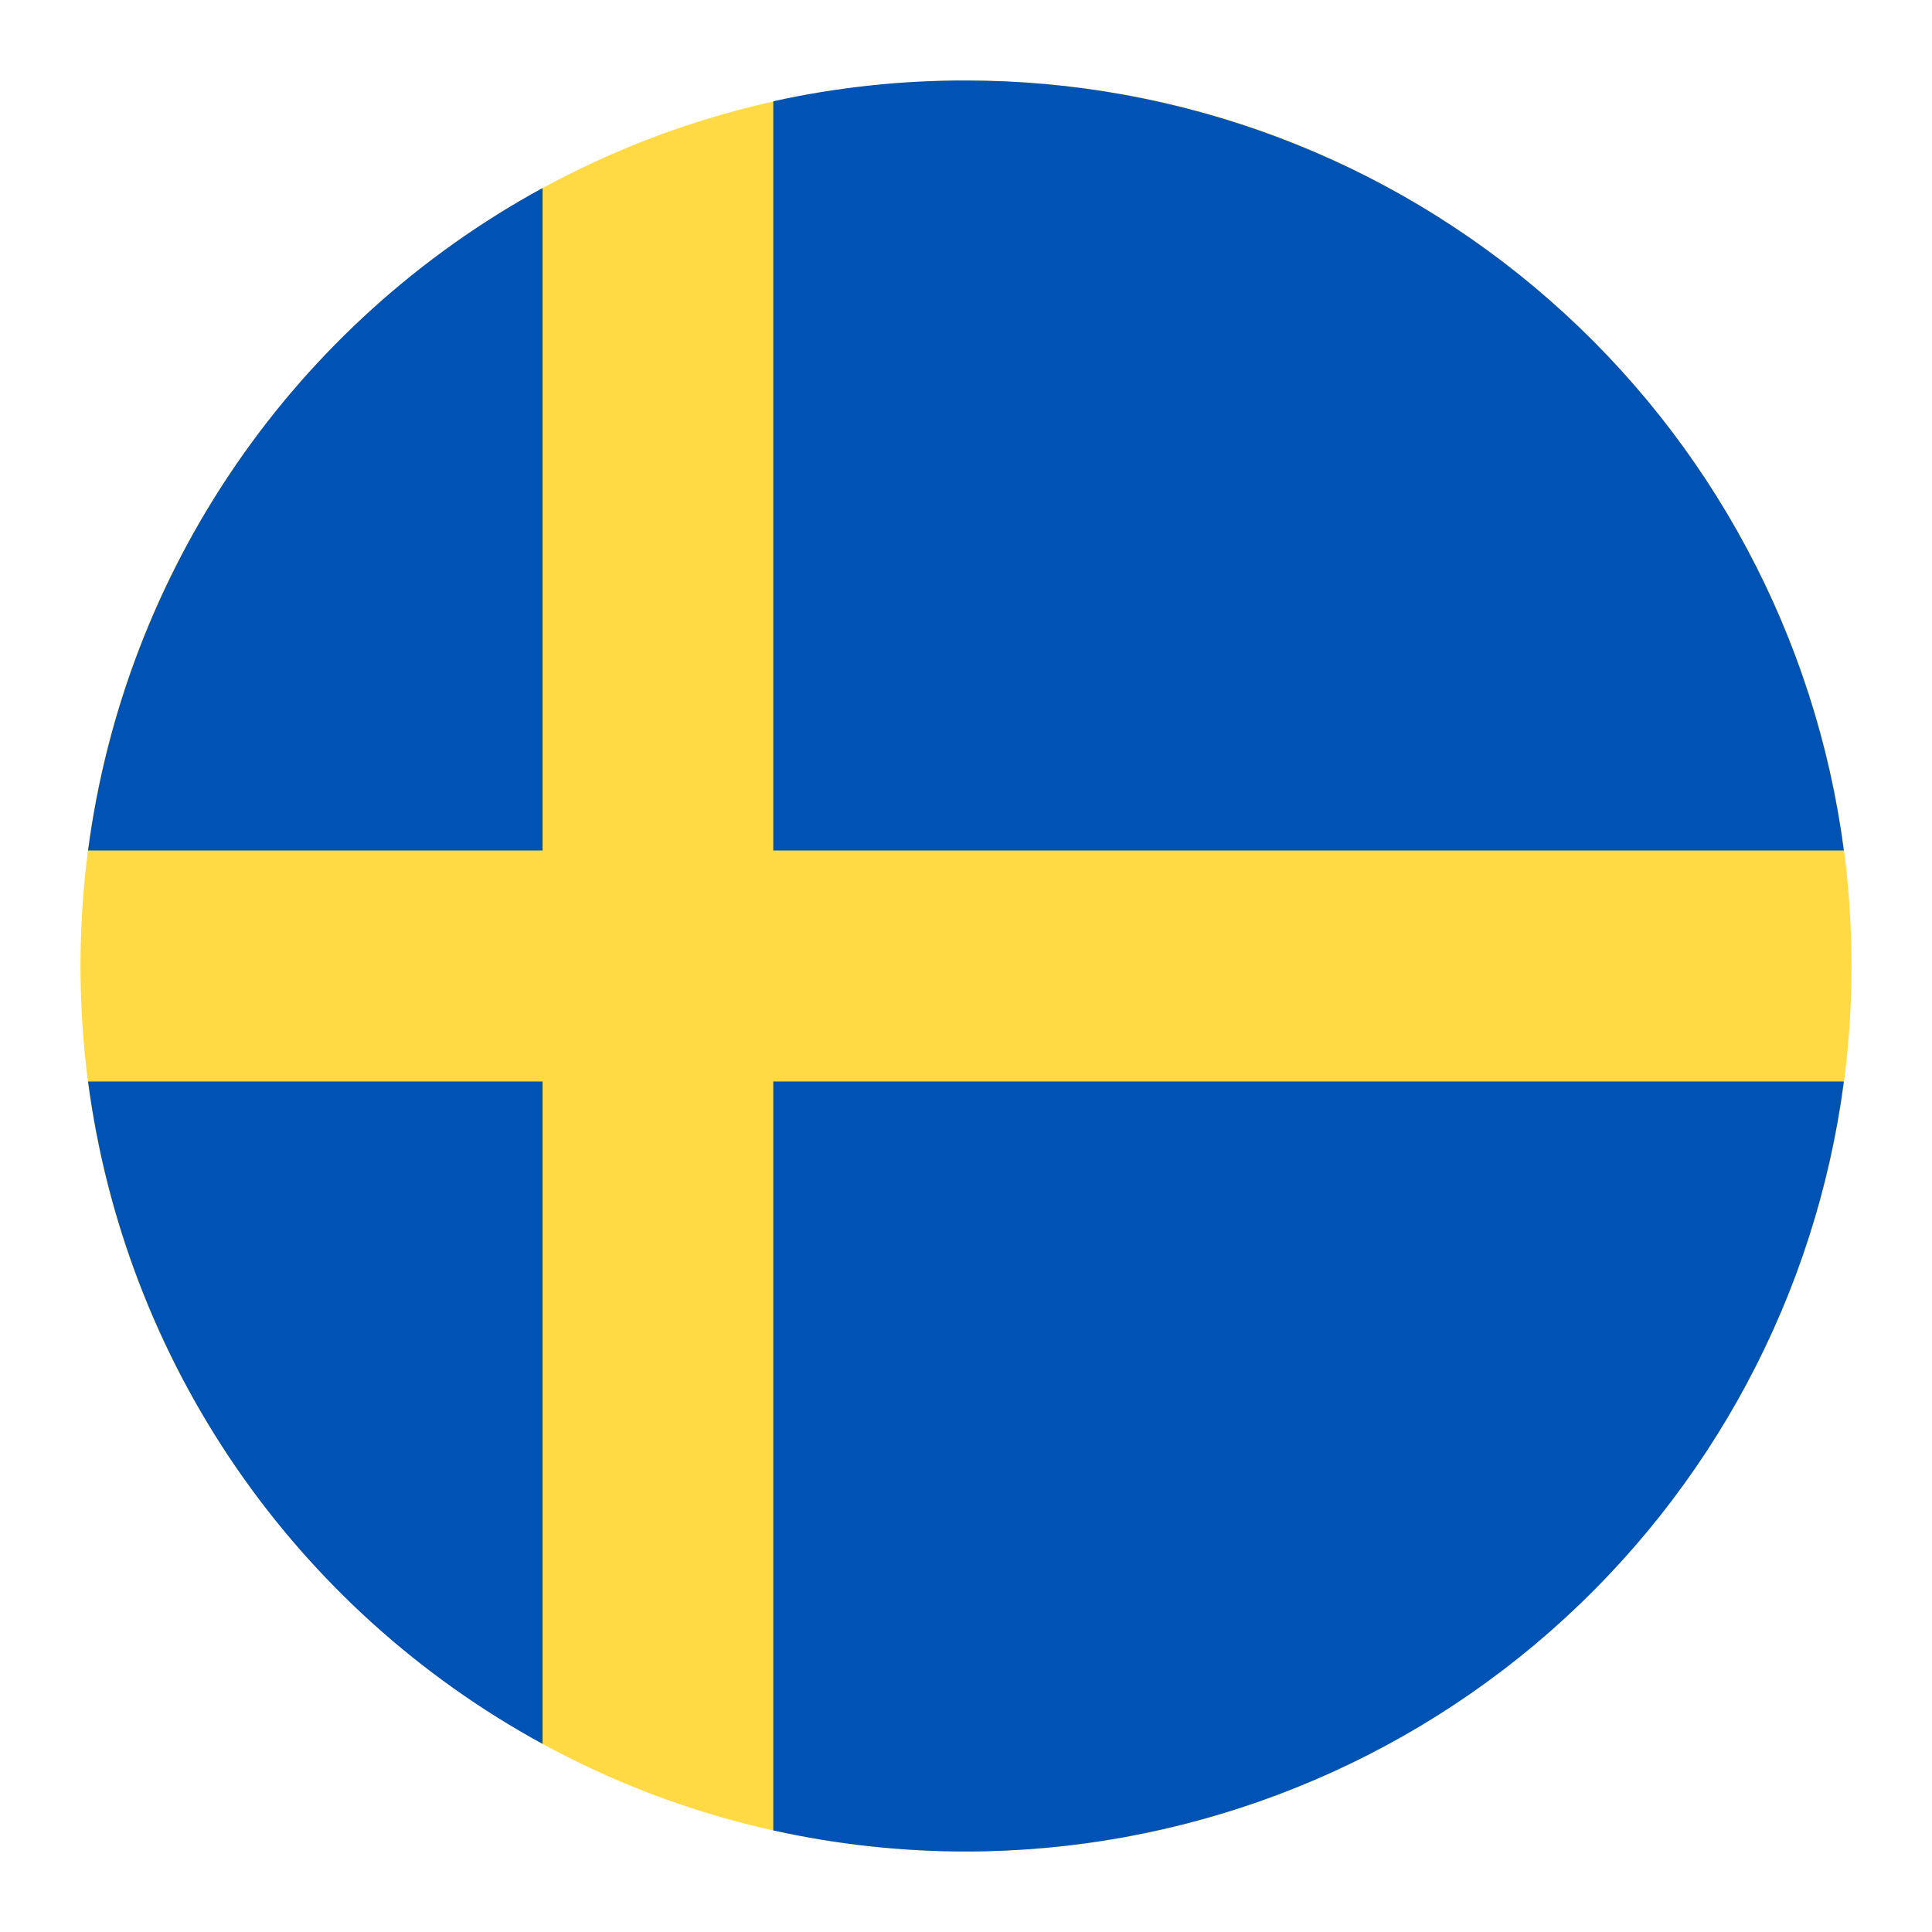
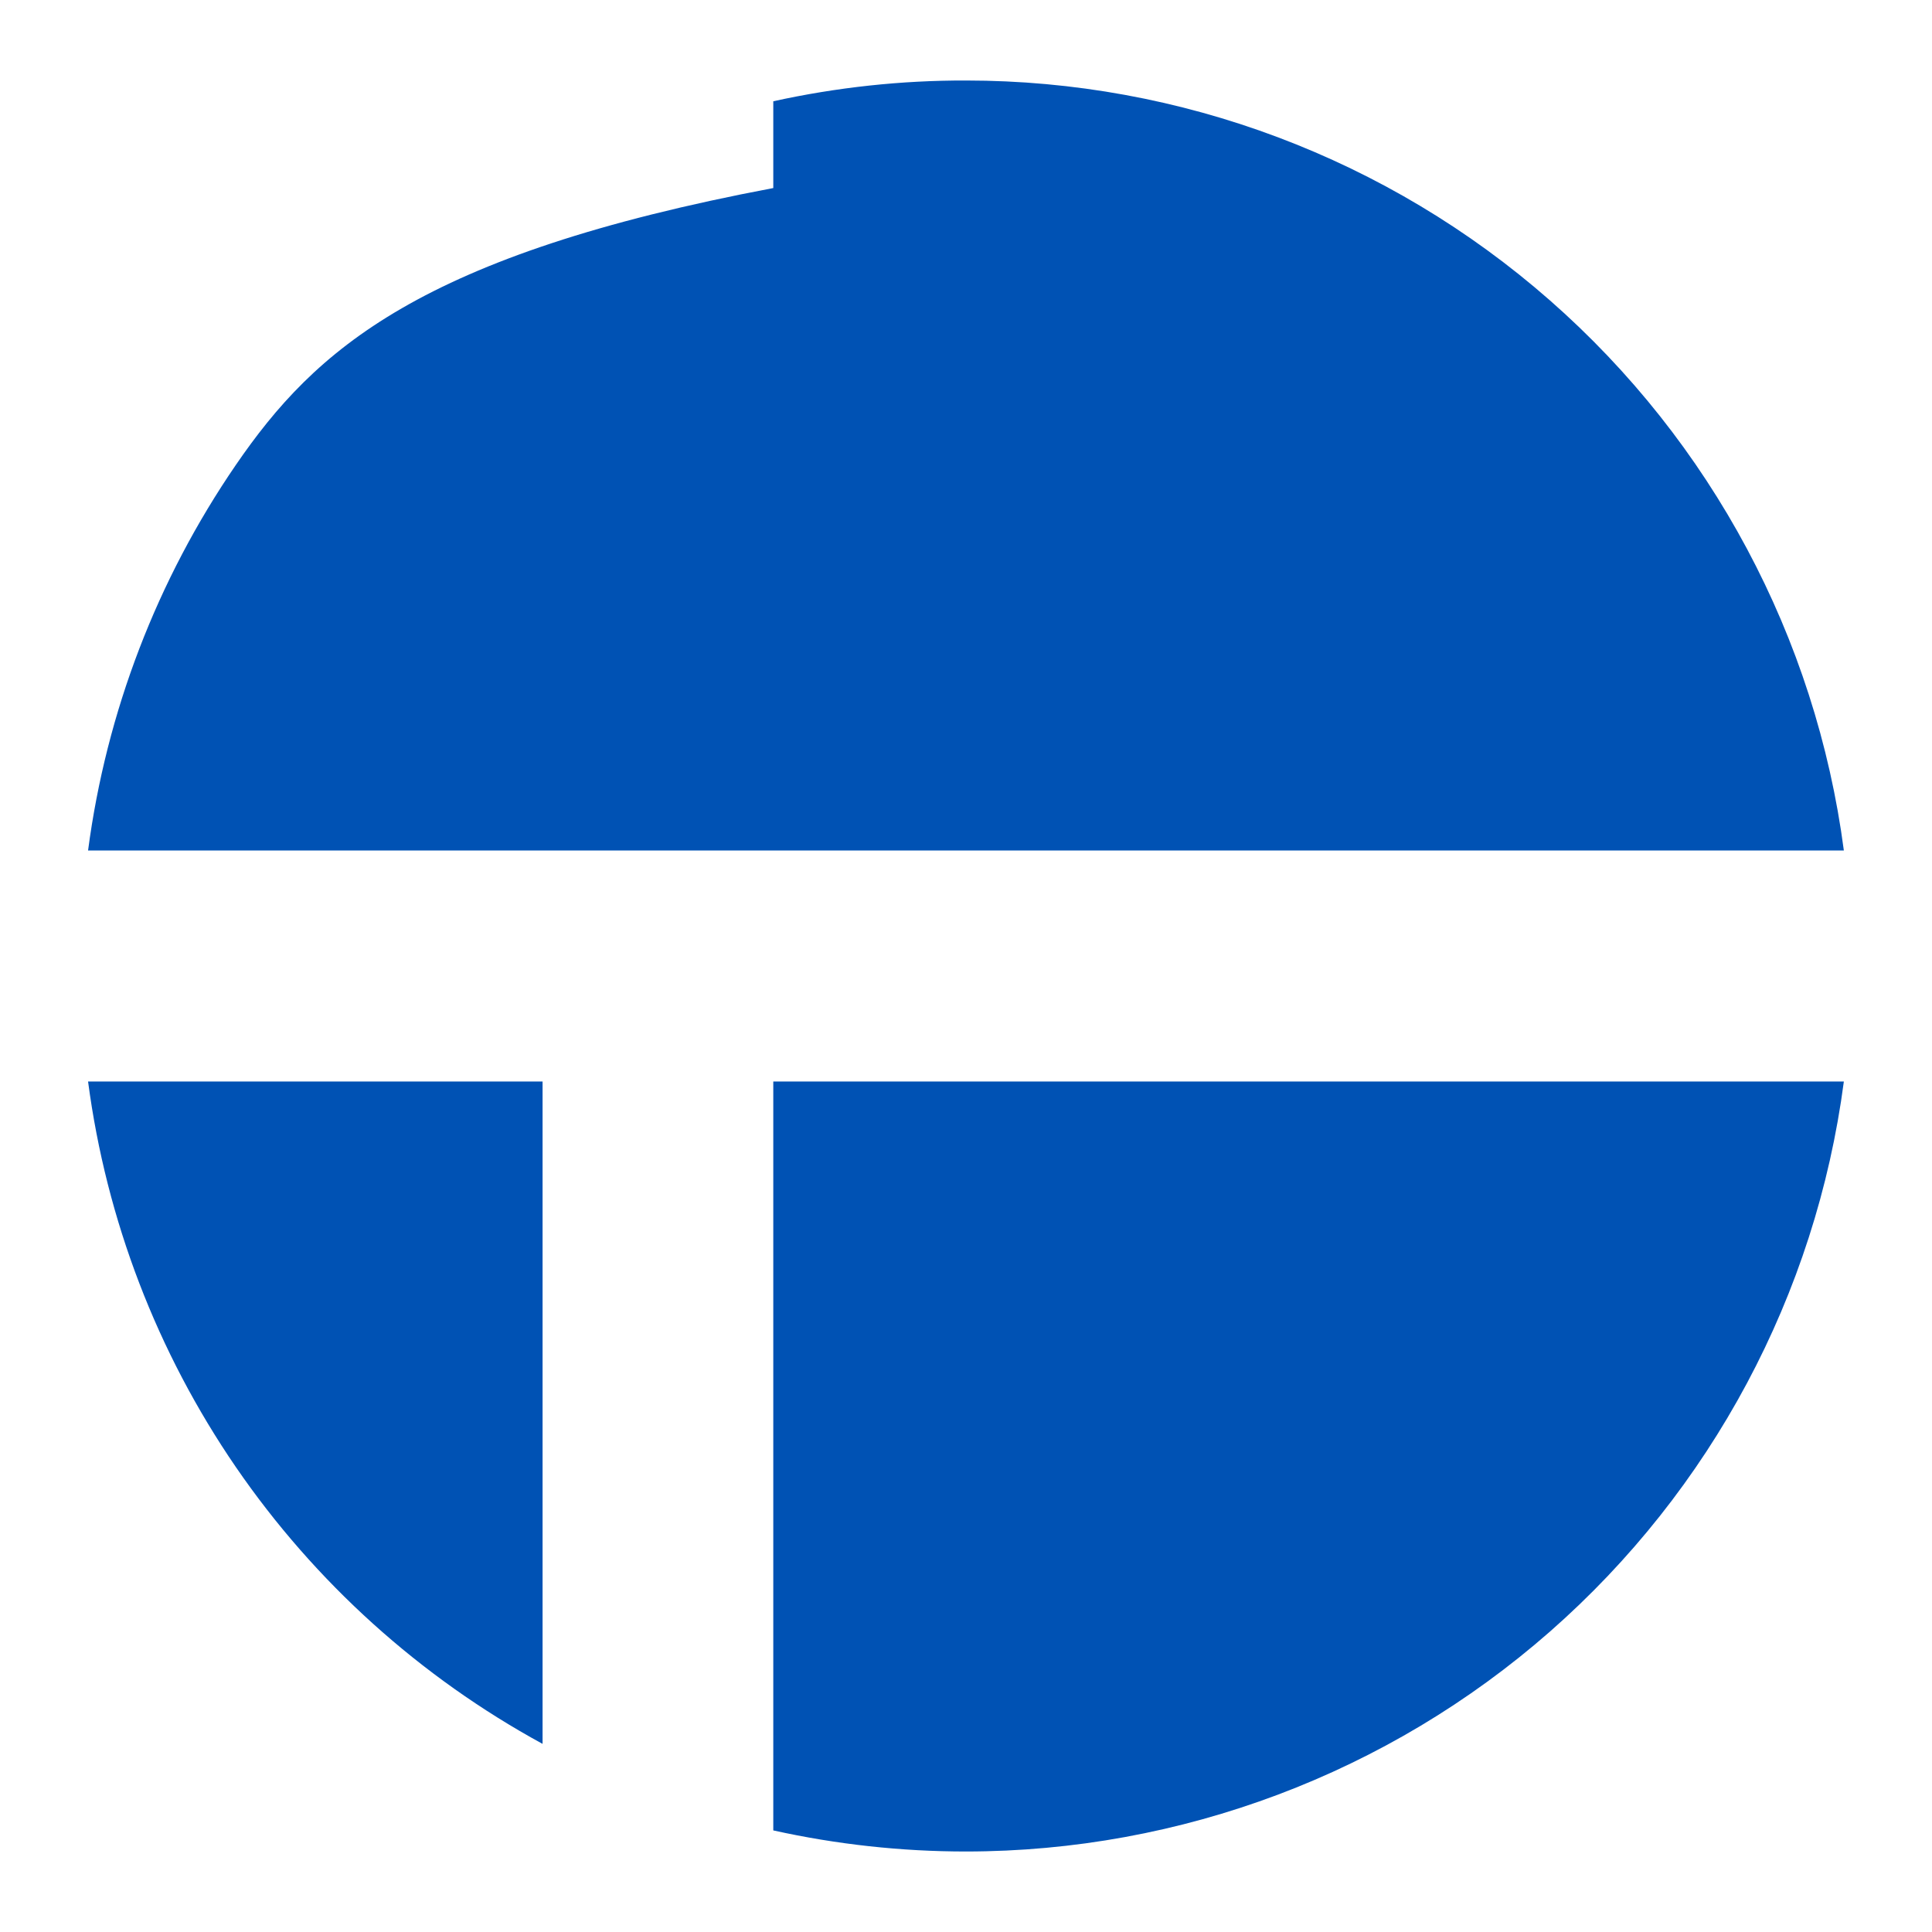
<svg xmlns="http://www.w3.org/2000/svg" width="24" height="24" viewBox="0 0 24 24" fill="none">
-   <path d="M12 23C18.075 23 23 18.075 23 12C23 5.925 18.075 1 12 1C5.925 1 1 5.925 1 12C1 18.075 5.925 23 12 23Z" fill="#FFDA44" />
-   <path d="M9.606 10.565H22.905C22.557 7.919 21.258 5.49 19.252 3.73C17.246 1.97 14.668 1 11.999 1C11.195 0.998 10.392 1.085 9.606 1.258V10.565ZM6.74 10.565V2.336C5.218 3.166 3.912 4.344 2.931 5.774C1.95 7.204 1.321 8.845 1.094 10.565H6.74ZM6.74 13.435H1.094C1.321 15.154 1.95 16.796 2.931 18.226C3.912 19.655 5.218 20.833 6.74 21.663V13.435ZM9.606 13.435V22.738C10.392 22.912 11.194 23 11.999 23C14.668 22.999 17.246 22.029 19.252 20.27C21.258 18.51 22.557 16.081 22.905 13.435H9.606Z" fill="#0052B4" />
+   <path d="M9.606 10.565H22.905C22.557 7.919 21.258 5.49 19.252 3.73C17.246 1.97 14.668 1 11.999 1C11.195 0.998 10.392 1.085 9.606 1.258V10.565ZV2.336C5.218 3.166 3.912 4.344 2.931 5.774C1.95 7.204 1.321 8.845 1.094 10.565H6.74ZM6.74 13.435H1.094C1.321 15.154 1.95 16.796 2.931 18.226C3.912 19.655 5.218 20.833 6.74 21.663V13.435ZM9.606 13.435V22.738C10.392 22.912 11.194 23 11.999 23C14.668 22.999 17.246 22.029 19.252 20.27C21.258 18.51 22.557 16.081 22.905 13.435H9.606Z" fill="#0052B4" />
</svg>